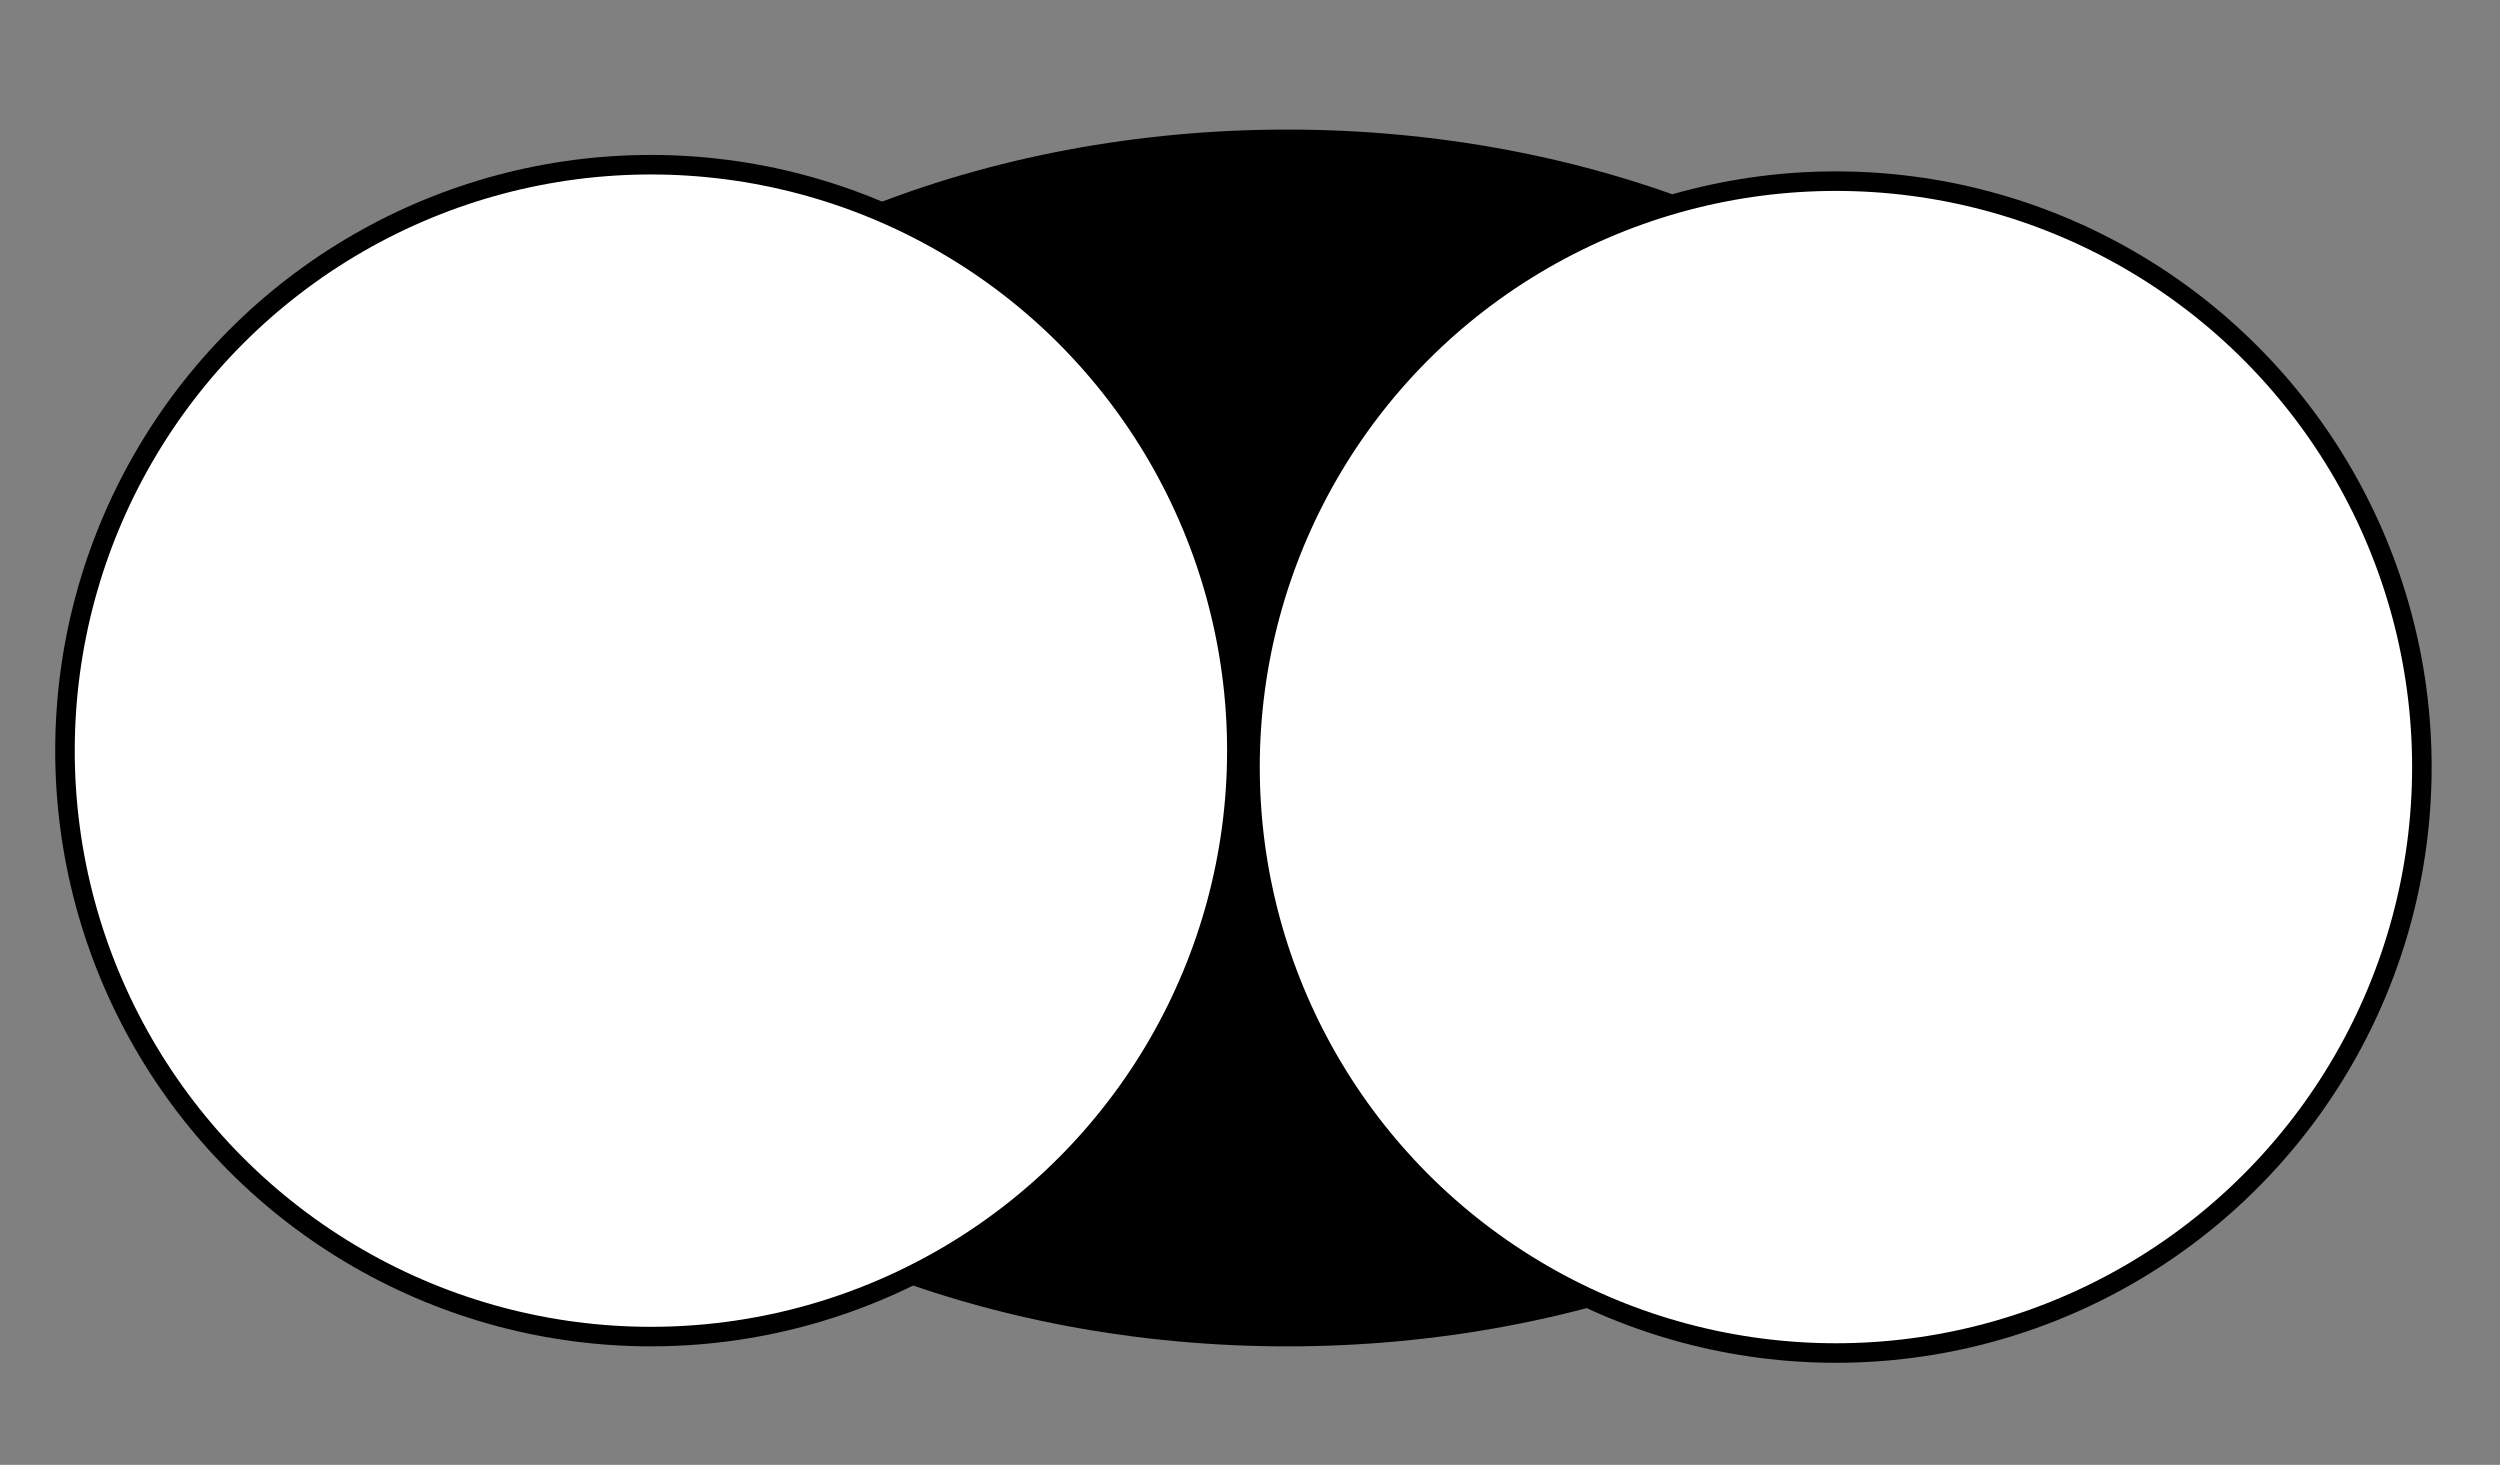
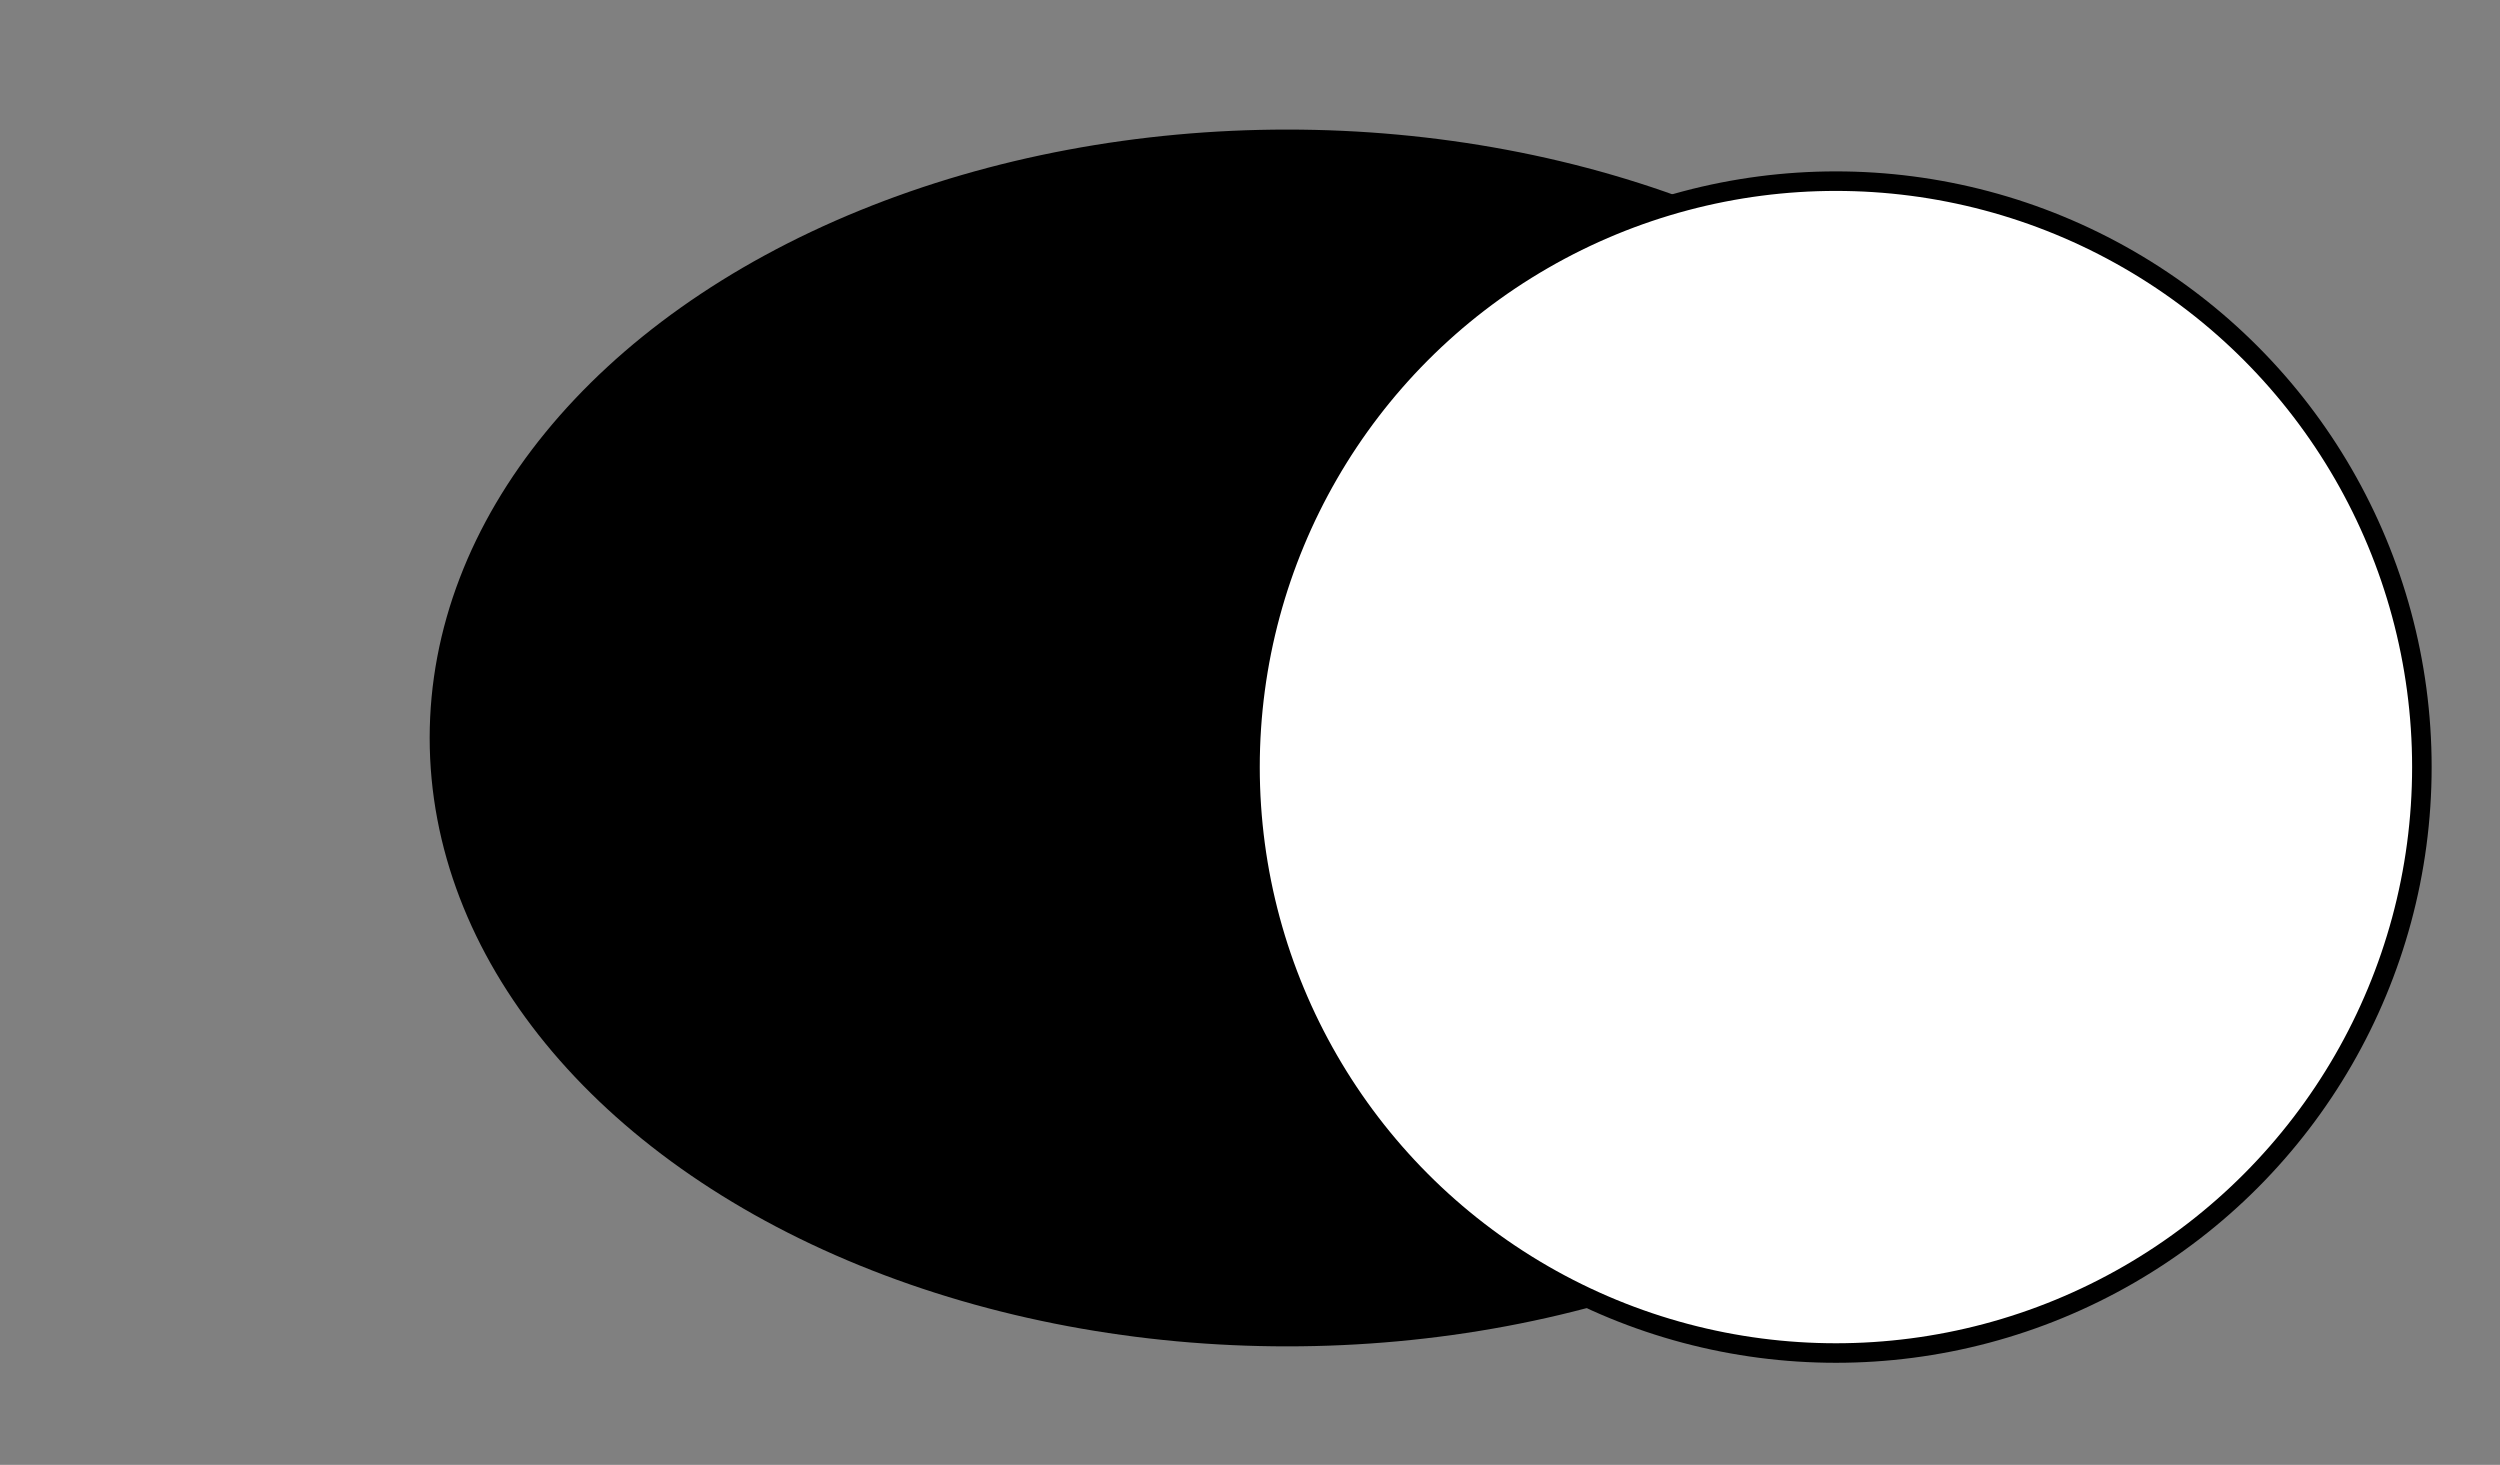
<svg xmlns="http://www.w3.org/2000/svg" version="1.1" id="レイヤー_2" x="0px" y="0px" width="128px" height="75px" viewBox="0 0 128 75" enable-background="new 0 0 128 75" xml:space="preserve">
  <rect x="0" y="0" width="128" height="75" fill="#808080" stroke="none" />
  <ellipse stroke="#000000" stroke-miterlimit="10" cx="65.904" cy="37.784" rx="43.405" ry="30.65" />
-   <circle fill="#FFFFFF" stroke="#000000" stroke-miterlimit="10" cx="33.327" cy="38.433" r="30" />
  <circle fill="#FFFFFF" stroke="#000000" stroke-miterlimit="10" cx="94" cy="39.275" r="30" />
</svg>